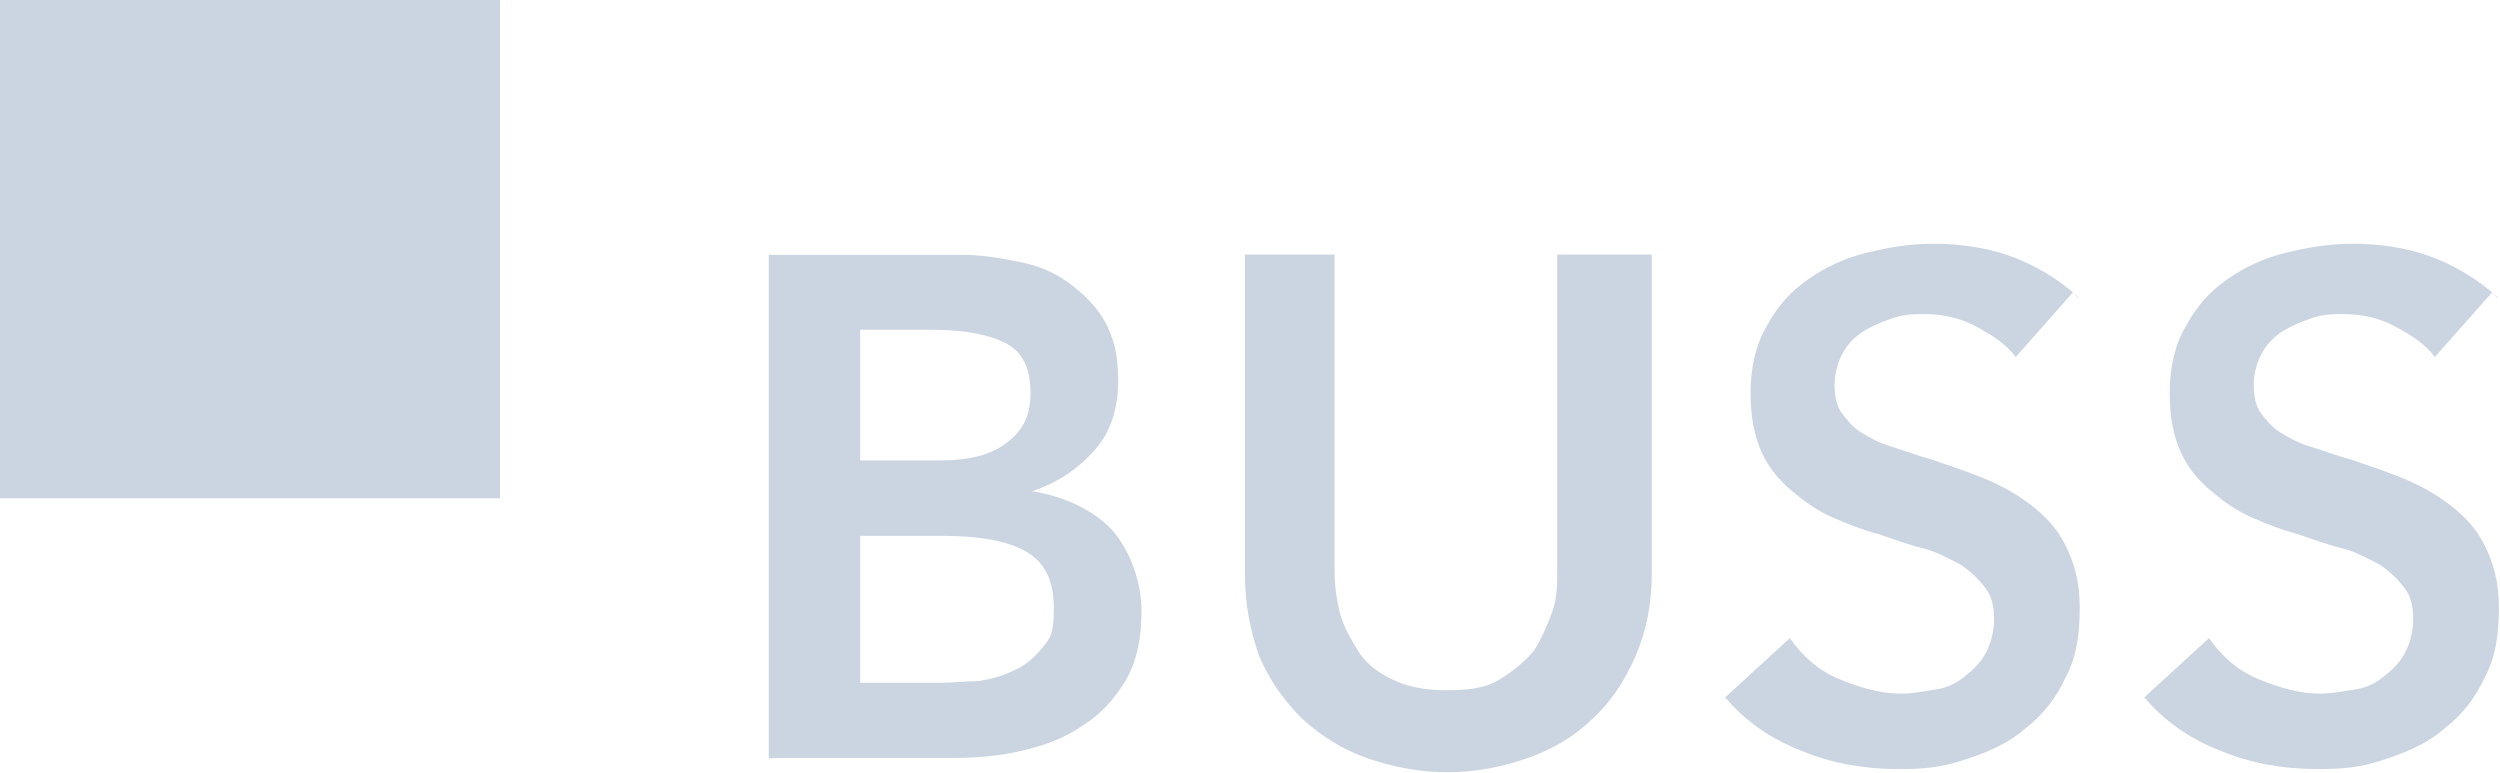
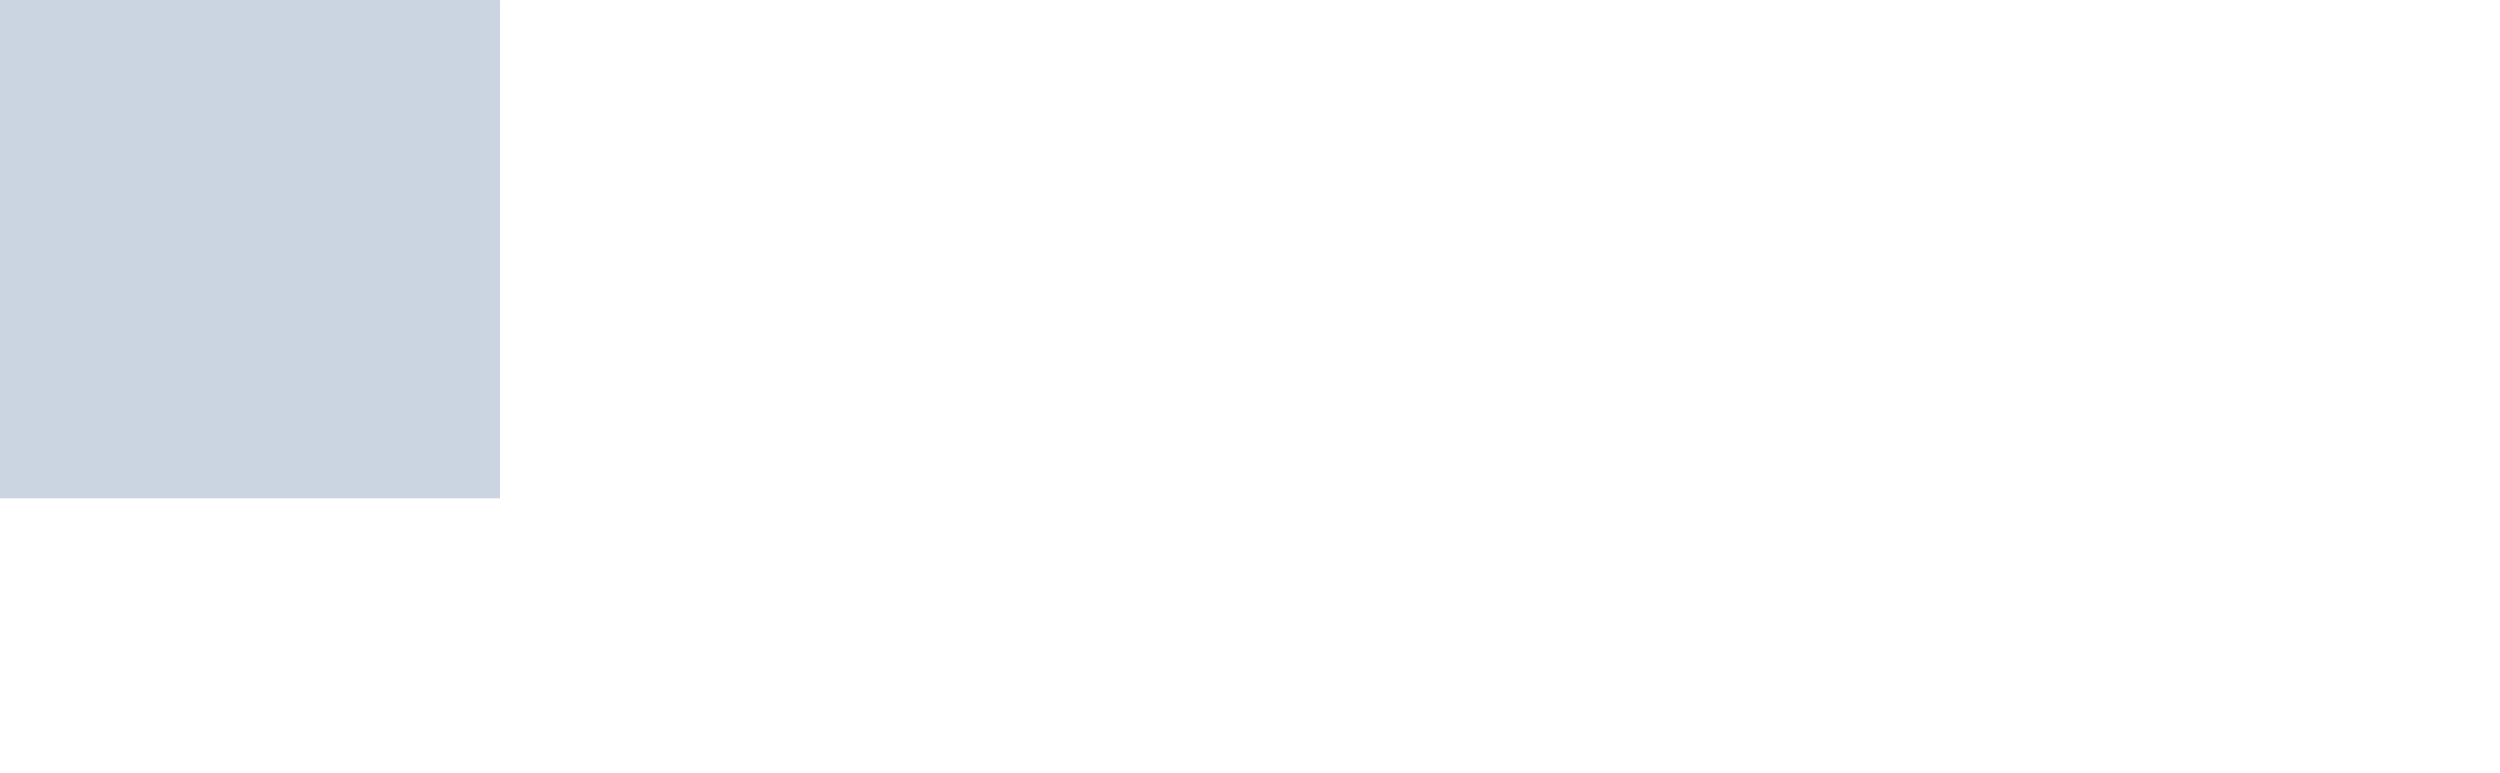
<svg xmlns="http://www.w3.org/2000/svg" id="Ebene_2" width="30.97mm" height="9.57mm" viewBox="0 0 87.8 27.13">
  <g id="referenzlogos">
    <g id="buss">
      <polygon id="_1" points="0 17.5 17.56 17.5 17.56 0 0 0 0 17.5" style="fill:#cbd5e1; fill-rule:evenodd;" />
-       <path id="b" d="M27.06,26.62h6.36c.82,0,1.64-.06,2.45-.25s1.51-.44,2.14-.88c.63-.38,1.13-.94,1.51-1.57s.57-1.45.57-2.45-.38-2.14-1.07-2.9c-.69-.69-1.64-1.13-2.77-1.32h0c.94-.31,1.64-.82,2.2-1.45s.82-1.45.82-2.45-.19-1.51-.44-2.01c-.31-.57-.76-1.01-1.26-1.38s-1.07-.63-1.76-.76c-.63-.13-1.32-.25-1.95-.25h-6.86v17.69h.06ZM30.21,11.58h2.52c1.2,0,2.08.19,2.64.5s.82.88.82,1.7-.25,1.32-.82,1.76-1.32.63-2.39.63h-2.77v-4.59h0ZM30.21,18.82h2.96c1.26,0,2.27.19,2.9.57s.94,1.01.94,1.95-.13,1.07-.38,1.38-.57.63-1.01.82c-.38.19-.82.31-1.26.38-.44,0-.88.06-1.32.06h-2.83v-5.16ZM57.84,8.94h-3.15v11.08c0,.5,0,1.01-.19,1.51s-.38.94-.63,1.32c-.31.38-.69.69-1.2,1.01s-1.13.38-1.89.38-1.38-.13-1.89-.38-.94-.57-1.2-1.01-.5-.82-.63-1.32-.19-1.01-.19-1.51v-11.08h-3.15v11.2c0,1.07.19,2.01.5,2.9.38.88.88,1.57,1.51,2.2.63.57,1.38,1.07,2.27,1.38s1.83.5,2.83.5,1.95-.19,2.83-.5,1.64-.76,2.27-1.38c.63-.57,1.13-1.32,1.51-2.2.38-.88.57-1.83.57-2.9v-11.2h-.19ZM73.01,10.45c-.69-.63-1.51-1.13-2.39-1.45s-1.83-.44-2.71-.44-1.57.13-2.33.31-1.45.5-2.08.94-1.07.94-1.45,1.64c-.38.63-.57,1.45-.57,2.33s.13,1.51.38,2.08c.25.57.63,1.01,1.07,1.38s.88.69,1.45.94,1.07.44,1.57.57c.57.19,1.07.38,1.57.5s.94.38,1.32.57c.38.25.63.5.88.82s.31.69.31,1.13-.13.88-.31,1.2-.44.57-.76.82-.63.38-1.07.44c-.38.06-.76.13-1.13.13-.69,0-1.38-.19-2.14-.5s-1.32-.82-1.76-1.45l-2.27,2.08c.69.82,1.57,1.45,2.71,1.89,1.07.44,2.2.63,3.4.63s1.7-.13,2.45-.38,1.45-.57,2.01-1.07c.57-.44,1.07-1.07,1.38-1.76.38-.69.5-1.51.5-2.45s-.19-1.57-.5-2.2-.76-1.07-1.26-1.45-1.07-.69-1.7-.94-1.2-.44-1.76-.63c-.5-.13-.94-.31-1.38-.44s-.76-.31-1.07-.5-.5-.44-.69-.69-.25-.63-.25-1.01.13-.82.31-1.13.44-.57.76-.76.63-.31,1.01-.44.76-.13,1.07-.13c.63,0,1.26.13,1.83.44s1.07.63,1.38,1.07l2.01-2.27h0l.19.19ZM87.73,10.45c-.69-.63-1.51-1.13-2.39-1.45s-1.83-.44-2.71-.44-1.57.13-2.33.31-1.45.5-2.08.94-1.07.94-1.45,1.64c-.38.63-.57,1.45-.57,2.33s.13,1.51.38,2.08c.25.57.63,1.01,1.07,1.38s.88.69,1.45.94,1.07.44,1.57.57c.57.19,1.07.38,1.57.5s.94.38,1.32.57c.38.25.63.5.88.82s.31.69.31,1.13-.13.88-.31,1.2-.44.57-.76.82-.63.38-1.07.44c-.38.06-.76.13-1.13.13-.69,0-1.38-.19-2.14-.5s-1.32-.82-1.76-1.45l-2.27,2.08c.69.82,1.57,1.45,2.71,1.89,1.07.44,2.2.63,3.4.63s1.7-.13,2.45-.38,1.45-.57,2.01-1.07c.57-.44,1.07-1.07,1.38-1.76.38-.69.5-1.51.5-2.45s-.19-1.57-.5-2.2-.76-1.07-1.26-1.45-1.07-.69-1.7-.94-1.2-.44-1.76-.63c-.5-.13-.94-.31-1.38-.44s-.76-.31-1.07-.5-.5-.44-.69-.69-.25-.63-.25-1.01.13-.82.31-1.13.44-.57.76-.76.63-.31,1.01-.44.76-.13,1.07-.13c.63,0,1.26.13,1.83.44s1.07.63,1.38,1.07l2.01-2.27h0l.19.19Z" style="fill:#cbd5e1; fill-rule:evenodd;" />
    </g>
  </g>
</svg>